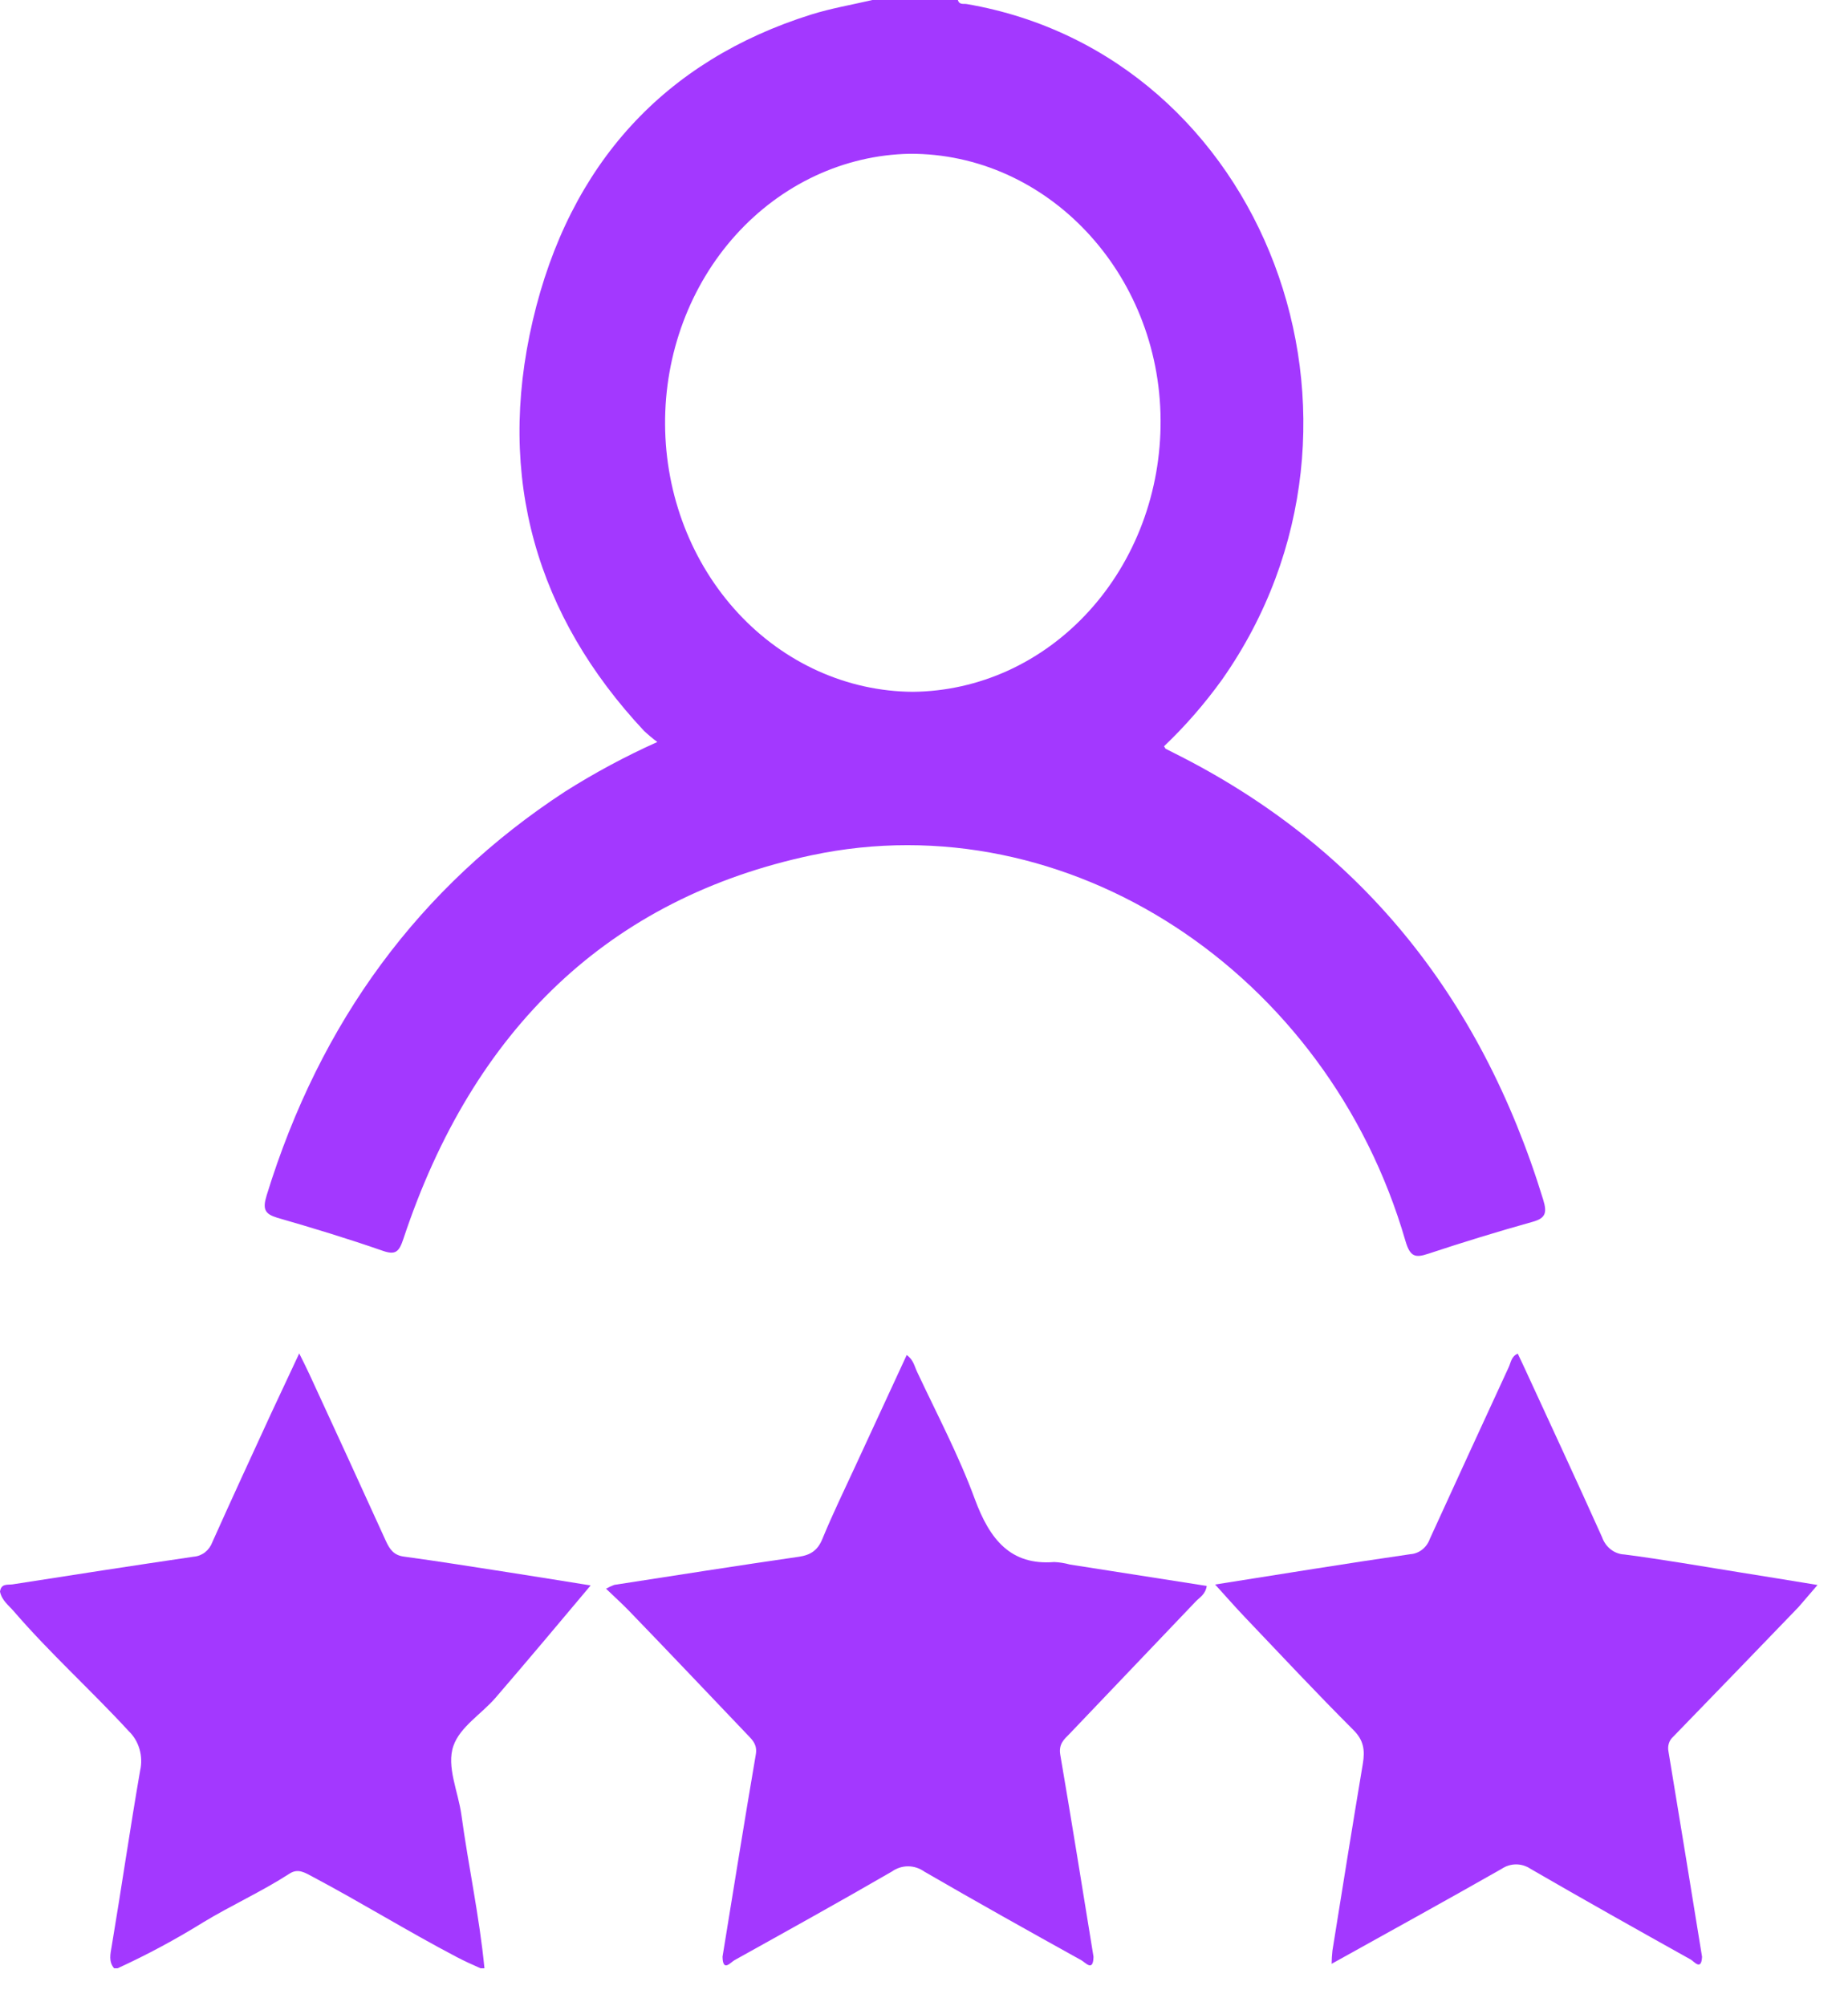
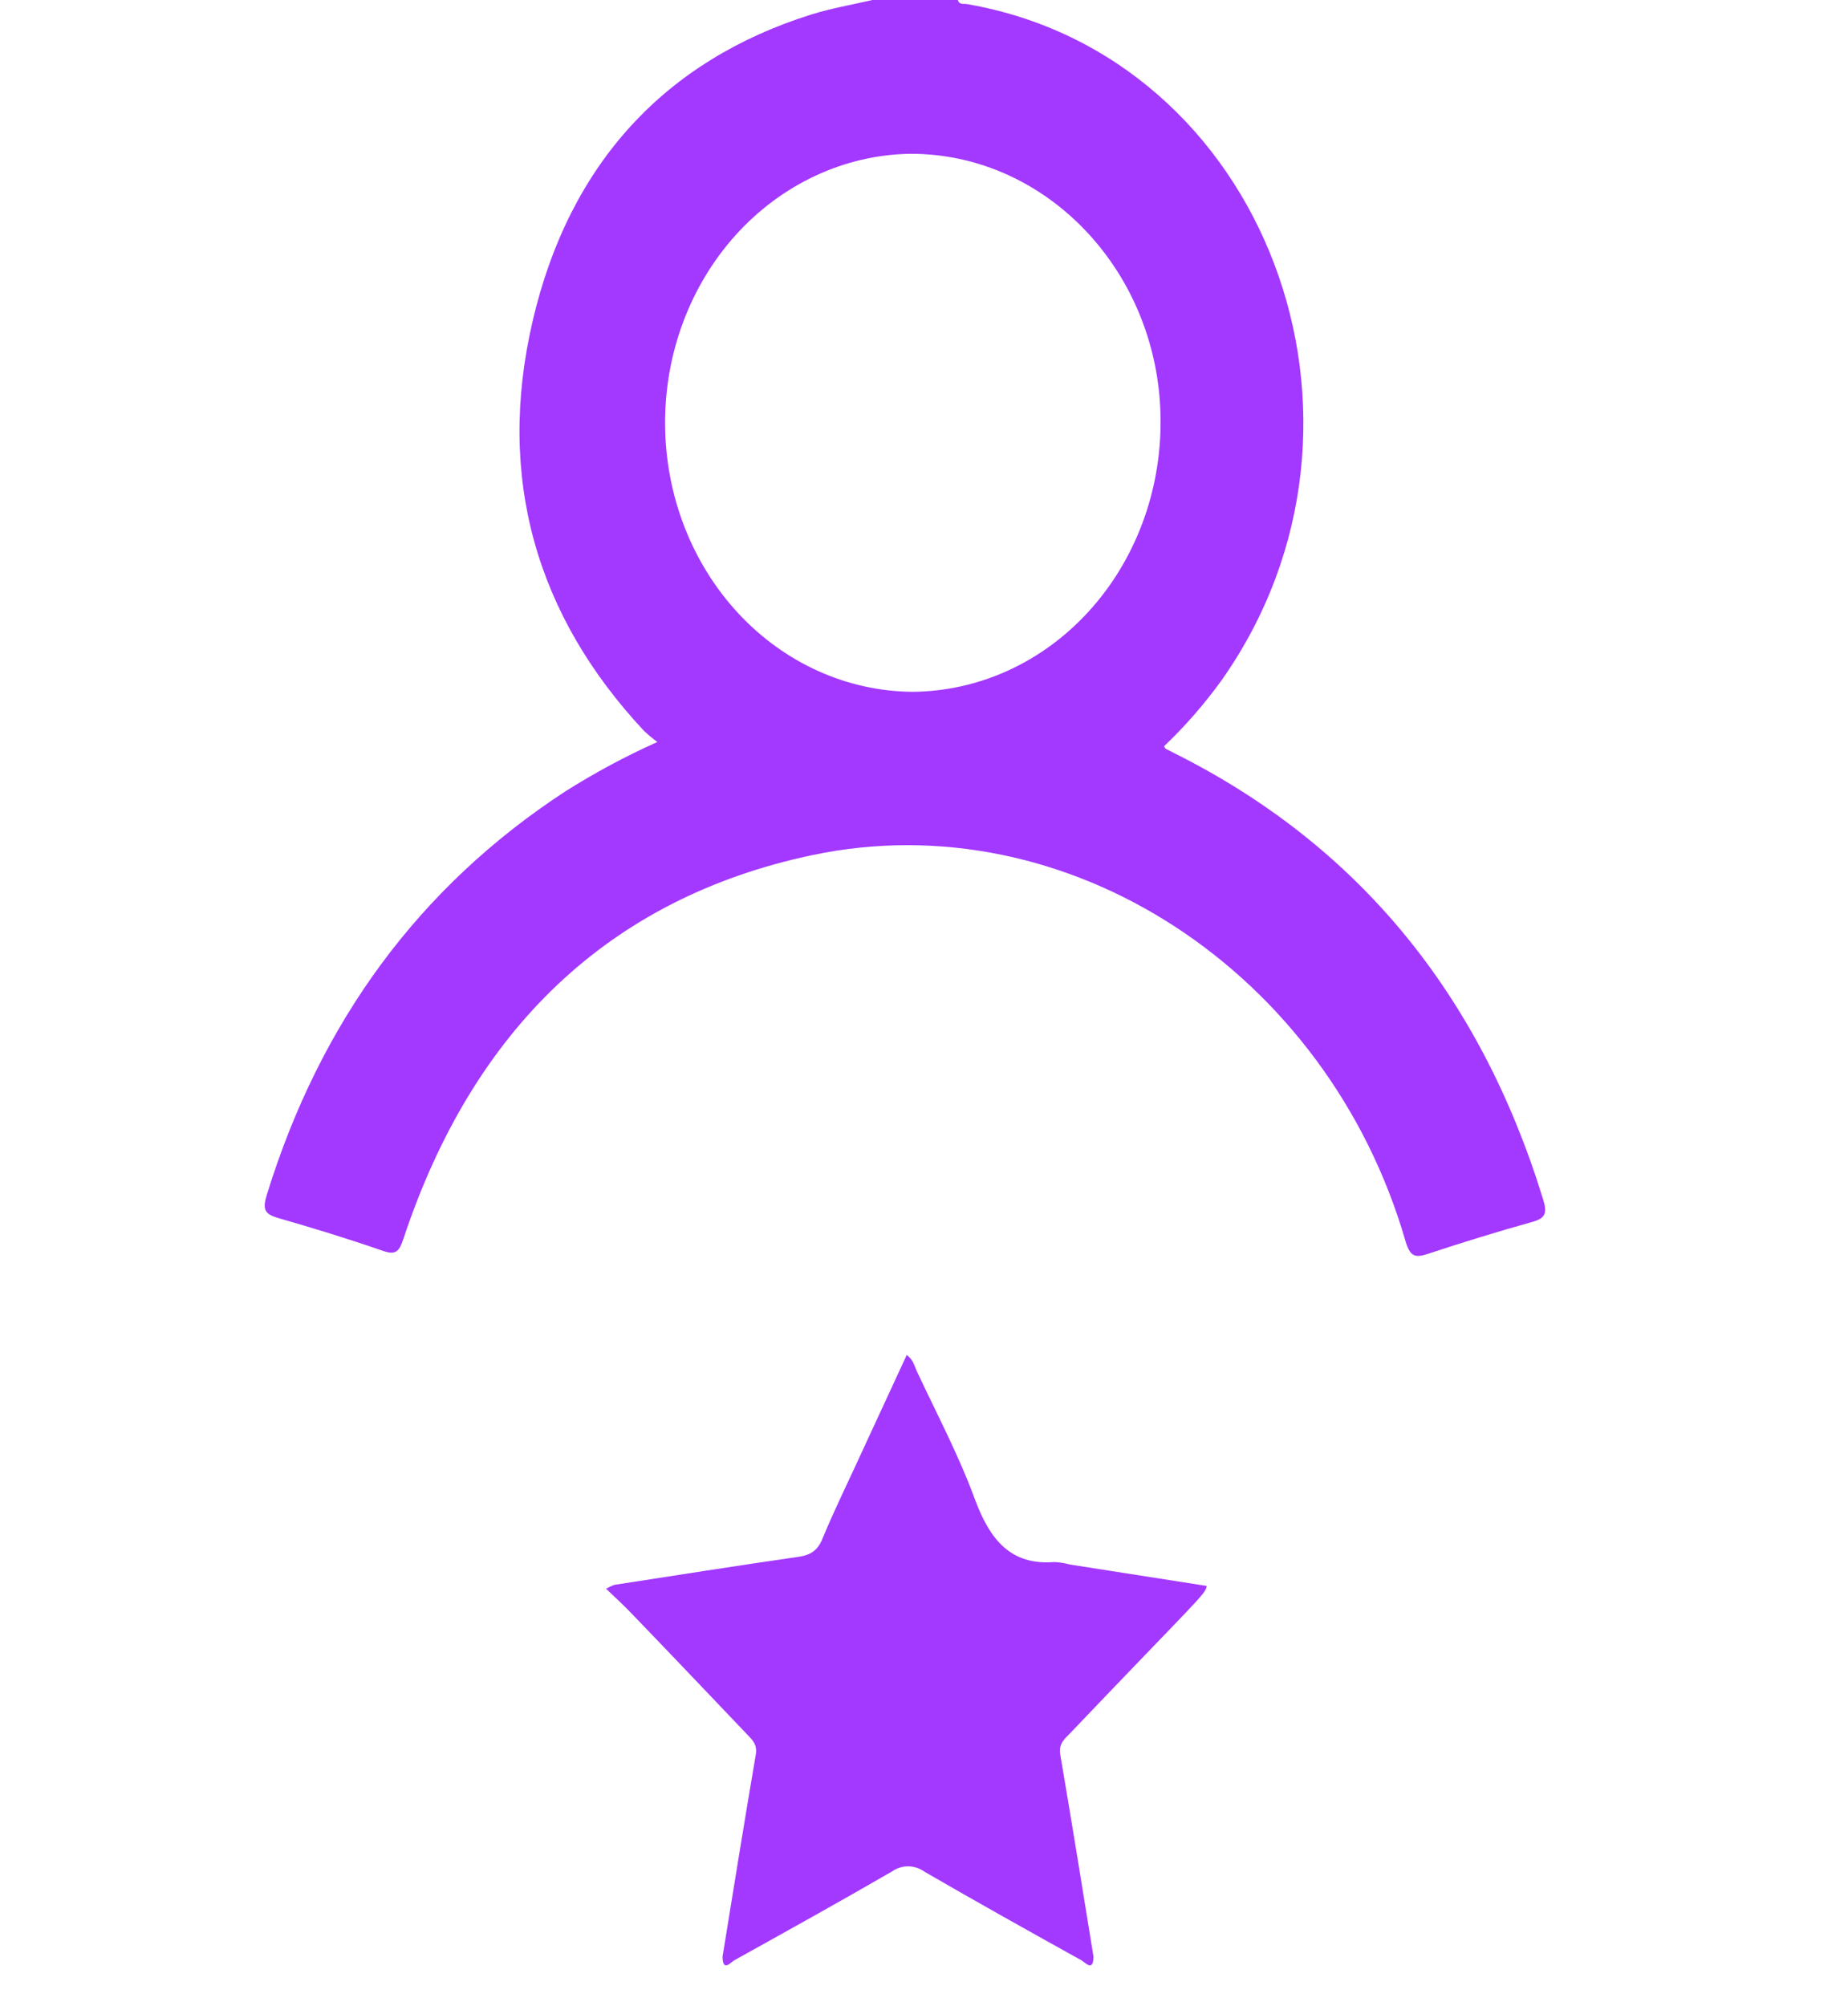
<svg xmlns="http://www.w3.org/2000/svg" width="47" height="51" viewBox="0 0 47 51" fill="none">
-   <path d="M12.321 50.045C12.194 48.733 11.913 47.449 11.735 46.147C11.655 45.555 11.347 44.913 11.533 44.387C11.703 43.903 12.248 43.58 12.607 43.163C13.438 42.199 14.256 41.223 15.022 40.311C14.46 40.221 13.706 40.099 12.952 39.981C12.058 39.842 11.163 39.699 10.267 39.577C10.016 39.543 9.911 39.394 9.812 39.177C9.168 37.762 8.521 36.35 7.869 34.941C7.798 34.786 7.72 34.635 7.61 34.412C7.354 34.958 7.127 35.442 6.899 35.93C6.397 37.021 5.893 38.111 5.402 39.207C5.364 39.311 5.299 39.401 5.215 39.468C5.131 39.533 5.032 39.572 4.928 39.58C3.39 39.806 1.855 40.044 0.319 40.284C0.198 40.302 0.03 40.253 3.05607e-05 40.468C0.045 40.691 0.216 40.813 0.349 40.966C1.273 42.039 2.318 42.976 3.273 44.015C3.402 44.138 3.497 44.296 3.548 44.473C3.599 44.649 3.605 44.838 3.564 45.018C3.306 46.505 3.09 48.001 2.84 49.489C2.807 49.681 2.759 49.88 2.902 50.045H2.992C3.737 49.704 4.463 49.314 5.165 48.879C5.889 48.44 6.655 48.097 7.365 47.638C7.583 47.496 7.762 47.618 7.955 47.72C9.184 48.372 10.37 49.106 11.605 49.754C11.807 49.861 12.013 49.953 12.221 50.045H12.321Z" fill="#A338FF" />
-   <path d="M33.867 49.932C35.309 49.13 36.754 48.335 38.188 47.519C38.299 47.444 38.428 47.404 38.559 47.404C38.69 47.404 38.818 47.444 38.929 47.519C40.28 48.301 41.641 49.065 43.003 49.825C43.087 49.873 43.271 50.118 43.288 49.753C43.005 48.015 42.725 46.278 42.435 44.538C42.42 44.469 42.423 44.396 42.444 44.328C42.465 44.261 42.504 44.201 42.556 44.156C43.62 43.06 44.682 41.962 45.742 40.861L46.225 40.3C45.541 40.188 44.897 40.082 44.261 39.981C43.278 39.823 42.297 39.652 41.312 39.524C41.188 39.519 41.068 39.474 40.967 39.396C40.866 39.318 40.789 39.209 40.745 39.084C40.096 37.639 39.428 36.205 38.766 34.767C38.713 34.652 38.659 34.54 38.602 34.419C38.436 34.484 38.426 34.646 38.37 34.764C37.699 36.217 37.031 37.67 36.366 39.125C36.327 39.235 36.259 39.33 36.171 39.4C36.082 39.469 35.978 39.51 35.869 39.517C34.229 39.754 32.593 40.022 30.904 40.288C31.174 40.584 31.407 40.852 31.65 41.107C32.569 42.072 33.48 43.046 34.42 43.986C34.683 44.246 34.718 44.501 34.661 44.842C34.396 46.425 34.142 48.01 33.888 49.594C33.875 49.706 33.868 49.819 33.867 49.932V49.932Z" fill="#A338FF" />
-   <path d="M18.376 49.751C18.383 50.153 18.582 49.893 18.681 49.839C20.019 49.095 21.354 48.355 22.682 47.586C22.805 47.499 22.948 47.453 23.094 47.453C23.24 47.453 23.383 47.499 23.506 47.586C24.834 48.356 26.162 49.098 27.503 49.842C27.609 49.901 27.804 50.146 27.811 49.751C27.532 48.039 27.259 46.326 26.966 44.617C26.92 44.346 27.06 44.226 27.198 44.088C28.267 42.966 29.337 41.844 30.409 40.721C30.511 40.615 30.658 40.54 30.691 40.324L27.212 39.78C27.081 39.744 26.947 39.722 26.811 39.716C25.707 39.805 25.174 39.151 24.791 38.111C24.382 36.999 23.826 35.95 23.323 34.877C23.259 34.746 23.233 34.572 23.06 34.453C22.621 35.404 22.186 36.34 21.754 37.277C21.473 37.887 21.178 38.491 20.922 39.113C20.801 39.422 20.612 39.539 20.318 39.582C18.749 39.809 17.188 40.055 15.623 40.297C15.551 40.323 15.481 40.356 15.414 40.395C15.634 40.607 15.826 40.779 16.005 40.965C17.014 42.008 18.02 43.071 19.023 44.122C19.156 44.258 19.264 44.374 19.221 44.617C18.929 46.326 18.655 48.039 18.376 49.751Z" fill="#A338FF" />
+   <path d="M18.376 49.751C18.383 50.153 18.582 49.893 18.681 49.839C20.019 49.095 21.354 48.355 22.682 47.586C22.805 47.499 22.948 47.453 23.094 47.453C23.24 47.453 23.383 47.499 23.506 47.586C24.834 48.356 26.162 49.098 27.503 49.842C27.609 49.901 27.804 50.146 27.811 49.751C27.532 48.039 27.259 46.326 26.966 44.617C26.92 44.346 27.06 44.226 27.198 44.088C30.511 40.615 30.658 40.54 30.691 40.324L27.212 39.78C27.081 39.744 26.947 39.722 26.811 39.716C25.707 39.805 25.174 39.151 24.791 38.111C24.382 36.999 23.826 35.95 23.323 34.877C23.259 34.746 23.233 34.572 23.06 34.453C22.621 35.404 22.186 36.34 21.754 37.277C21.473 37.887 21.178 38.491 20.922 39.113C20.801 39.422 20.612 39.539 20.318 39.582C18.749 39.809 17.188 40.055 15.623 40.297C15.551 40.323 15.481 40.356 15.414 40.395C15.634 40.607 15.826 40.779 16.005 40.965C17.014 42.008 18.02 43.071 19.023 44.122C19.156 44.258 19.264 44.374 19.221 44.617C18.929 46.326 18.655 48.039 18.376 49.751Z" fill="#A338FF" />
  <path d="M6.782 30.392C8.146 25.966 10.673 22.546 14.362 20.132C15.12 19.652 15.907 19.229 16.718 18.866C16.6 18.779 16.487 18.684 16.379 18.583C13.652 15.668 12.613 12.159 13.549 8.153C14.484 4.148 16.928 1.533 20.63 0.37C21.14 0.211 21.668 0.121 22.187 0H24.36C24.4 0.13 24.505 0.089 24.587 0.103C32.177 1.407 35.695 10.713 31.081 17.279C30.639 17.893 30.145 18.461 29.605 18.974C29.632 19.017 29.637 19.033 29.646 19.038L29.888 19.161C34.522 21.484 37.642 25.265 39.248 30.503C39.352 30.841 39.305 30.975 38.979 31.066C38.093 31.314 37.211 31.584 36.33 31.876C35.997 31.987 35.864 31.963 35.744 31.55C33.762 24.713 27.153 20.364 20.644 21.745C15.503 22.836 12.035 26.154 10.261 31.495C10.15 31.829 10.063 31.916 9.735 31.803C8.847 31.494 7.949 31.221 7.05 30.962C6.737 30.866 6.672 30.749 6.782 30.392ZM23.212 17.59C24.046 17.583 24.871 17.399 25.64 17.049C26.408 16.698 27.105 16.187 27.69 15.545C28.276 14.904 28.738 14.144 29.052 13.309C29.365 12.474 29.523 11.581 29.517 10.68C29.496 6.933 26.627 3.892 23.131 3.91C21.465 3.943 19.878 4.685 18.714 5.973C17.55 7.262 16.904 8.993 16.915 10.793C16.925 12.593 17.592 14.315 18.771 15.588C19.95 16.86 21.546 17.579 23.212 17.59Z" fill="#A338FF" />
</svg>